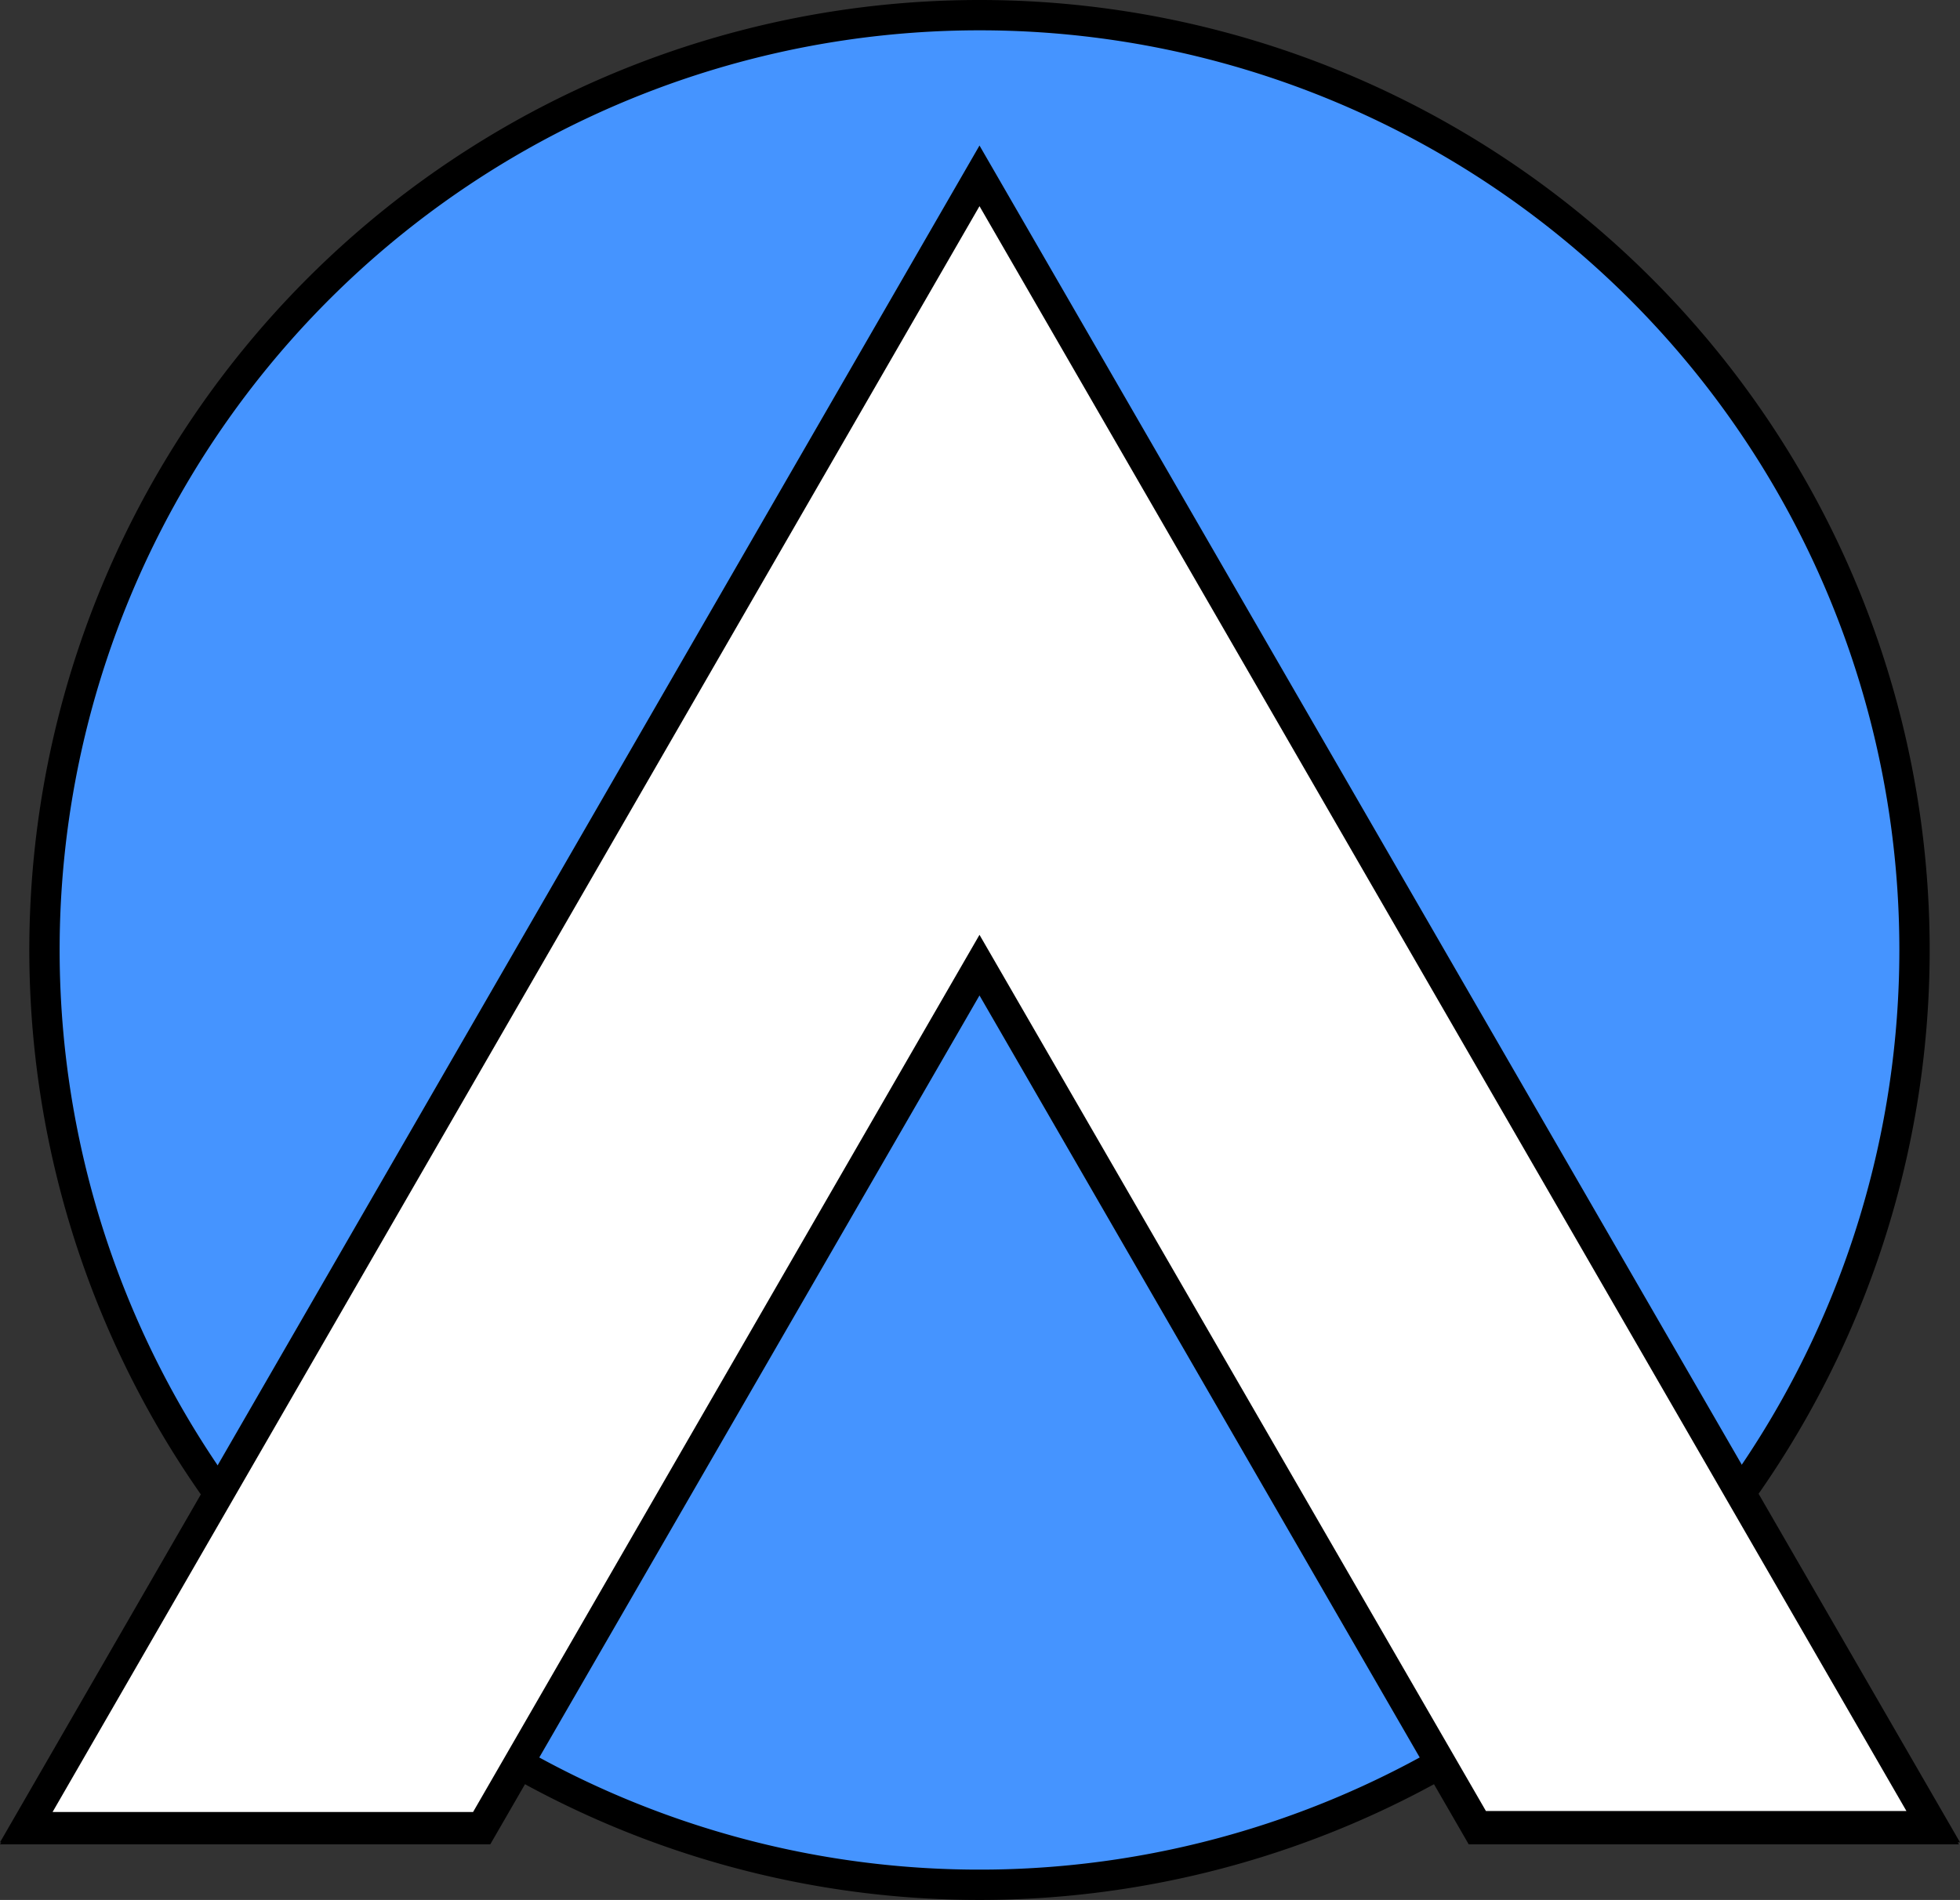
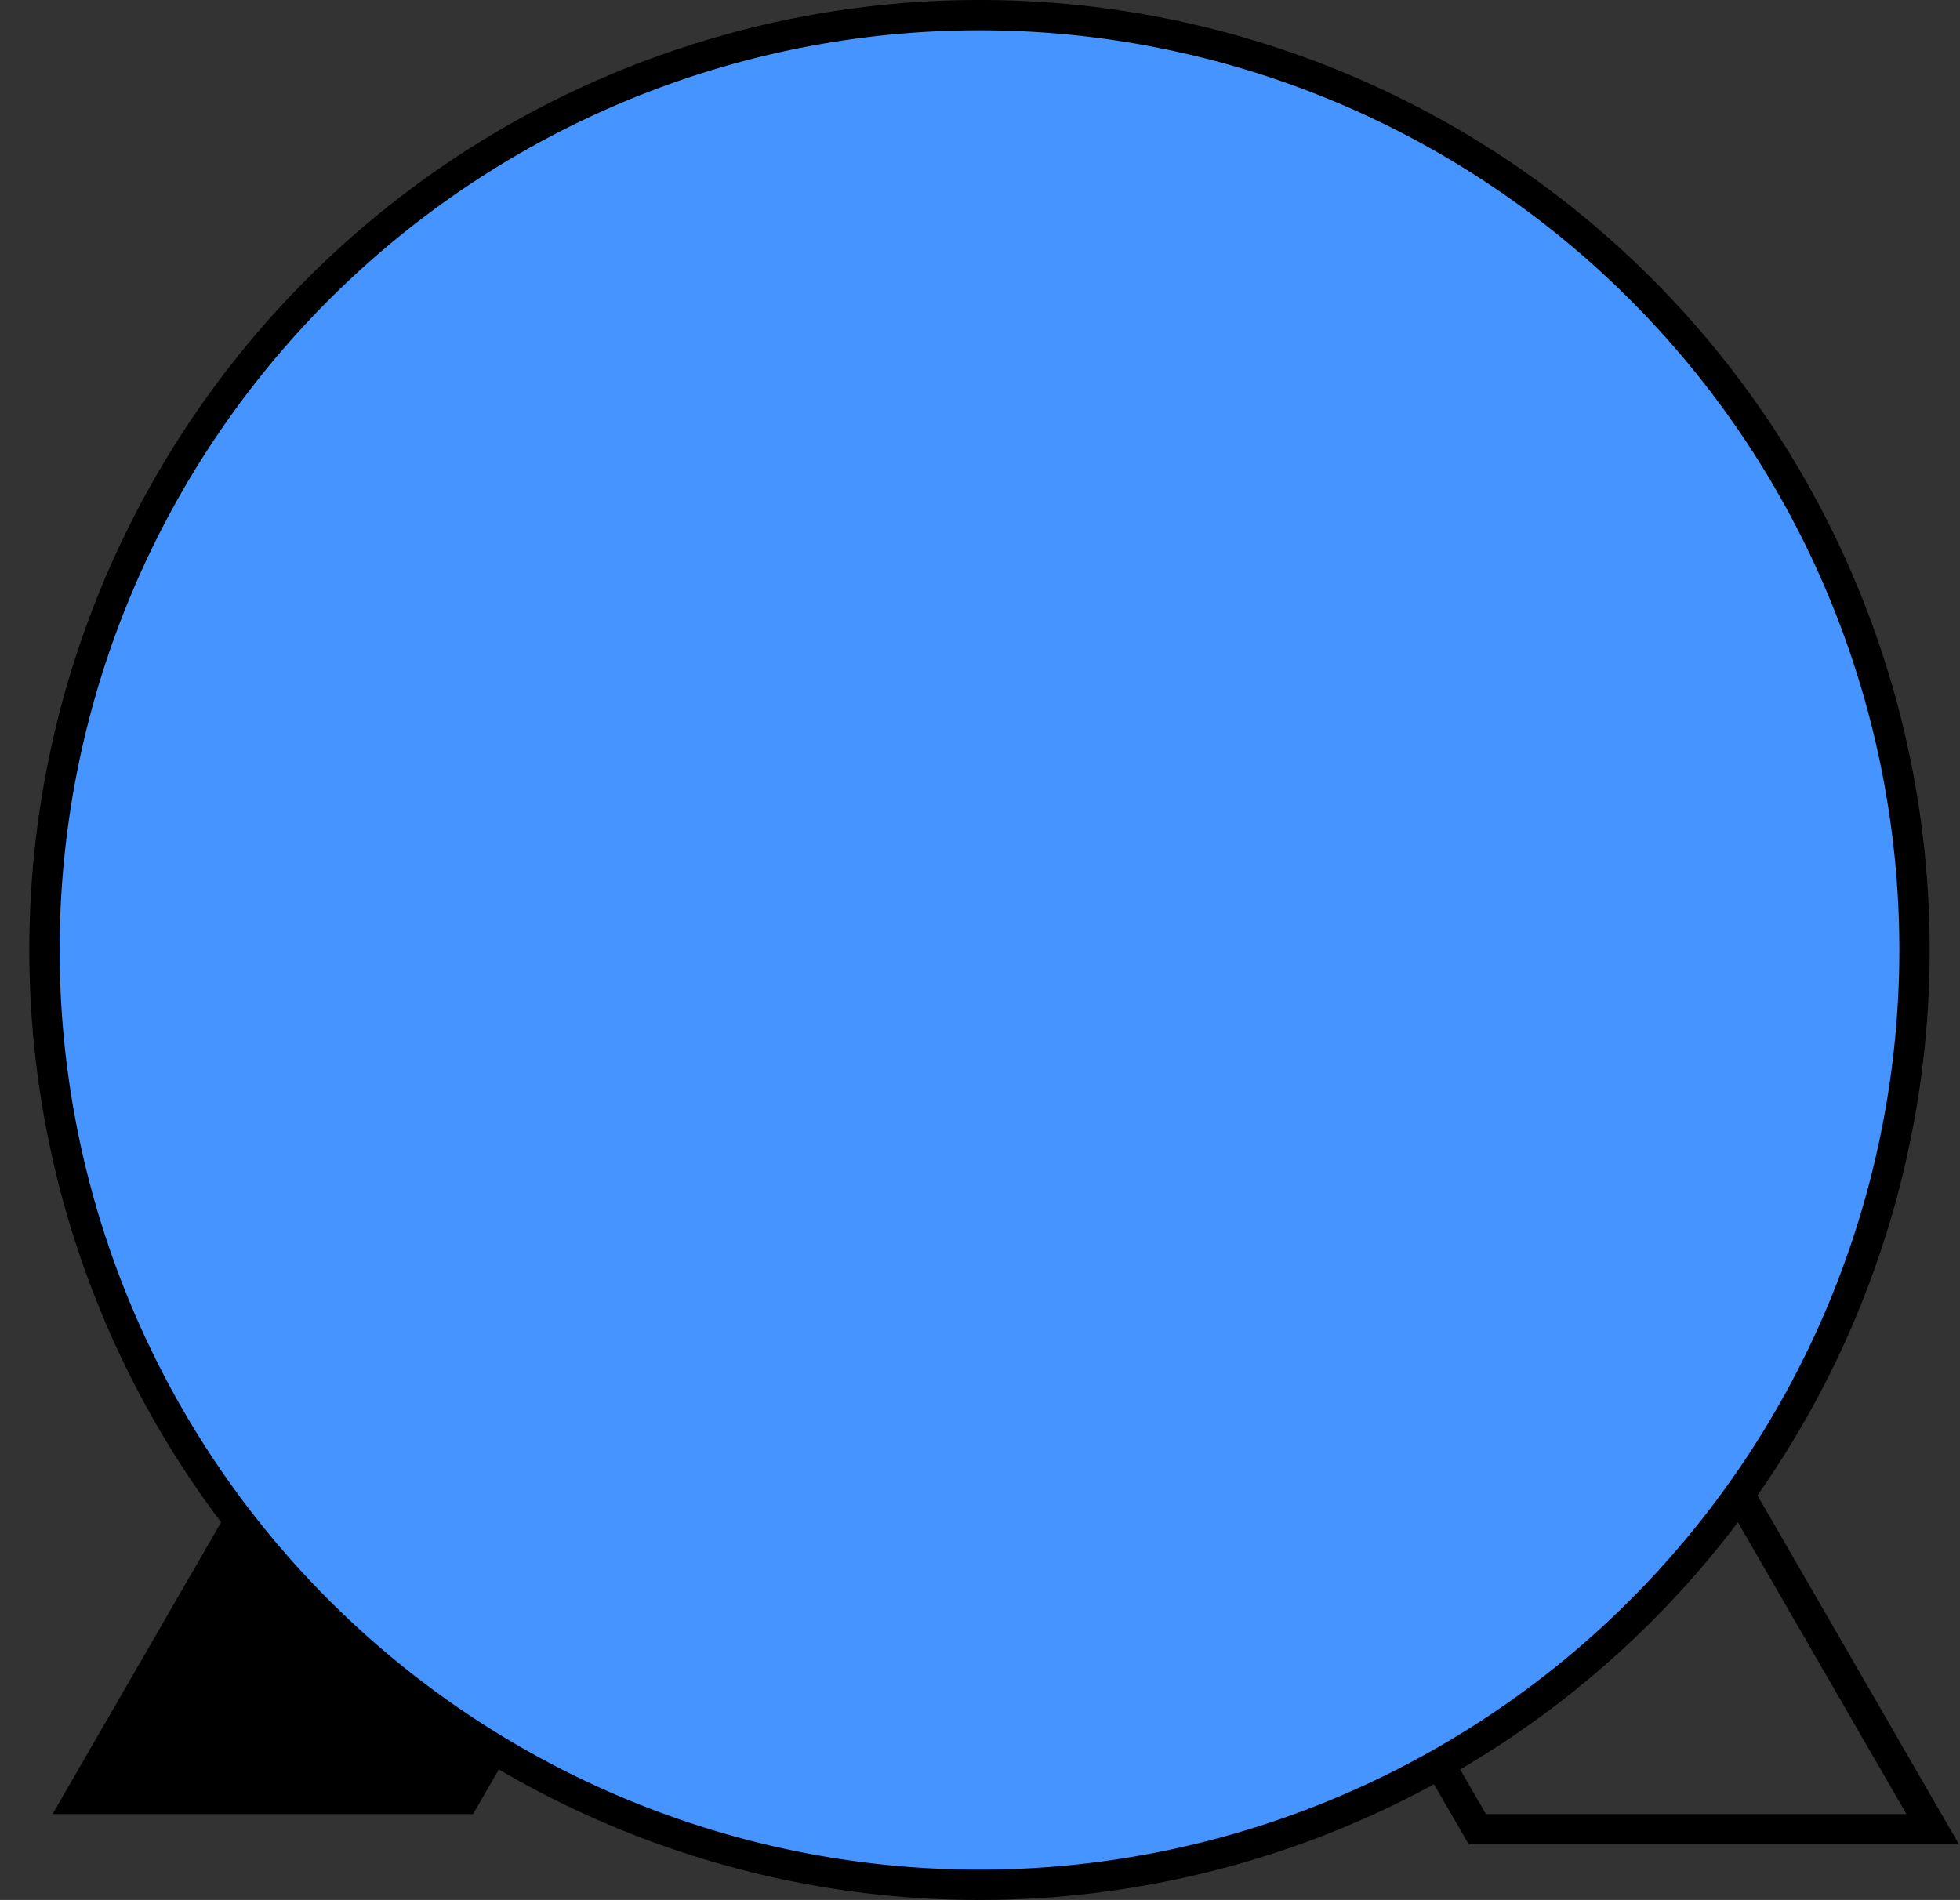
<svg xmlns="http://www.w3.org/2000/svg" id="Layer_1" data-name="Layer 1" width="193.9" height="188" viewBox="0 0 193.9 188">
  <rect x="0" y="0" width="193.9" height="188" fill="#333333" stroke="none" />
  <defs>
    <style>.cls-1{fill:#fff;}.cls-2{fill:#4594ff;stroke:#000;stroke-miterlimit:10;stroke-width:3px;}</style>
  </defs>
-   <polygon class="cls-1" points="146.1 181 96.9 95.7 47.7 181 2.6 181 96.9 17.7 191.2 181 146.1 181" />
-   <path d="M96.9,20.7l91.7,158.8H147L99.5,97.2l-2.6-4.5-2.6,4.5L46.8,179.5H5.2L96.9,20.7m0-6L0,182.5H48.5L96.9,98.7l48.4,83.8h48.5Z" />
+   <path d="M96.9,20.7l91.7,158.8H147L99.5,97.2l-2.6-4.5-2.6,4.5L46.8,179.5H5.2L96.9,20.7m0-6H48.5L96.9,98.7l48.4,83.8h48.5Z" />
  <path class="cls-2" d="M189.4,94A92.5,92.5,0,1,1,96.9,1.5,92.48,92.48,0,0,1,189.4,94" />
-   <polygon class="cls-1" points="146.1 180.8 96.9 95.5 47.7 180.8 2.6 180.8 96.9 17.4 191.2 180.8 146.1 180.8" />
-   <path d="M96.9,20.4l91.7,158.8H147L99.5,97l-2.6-4.5L94.3,97,46.8,179.3H5.2L96.9,20.4m0-6L0,182.3H48.5L96.9,98.5l48.4,83.8h48.6Z" />
</svg>